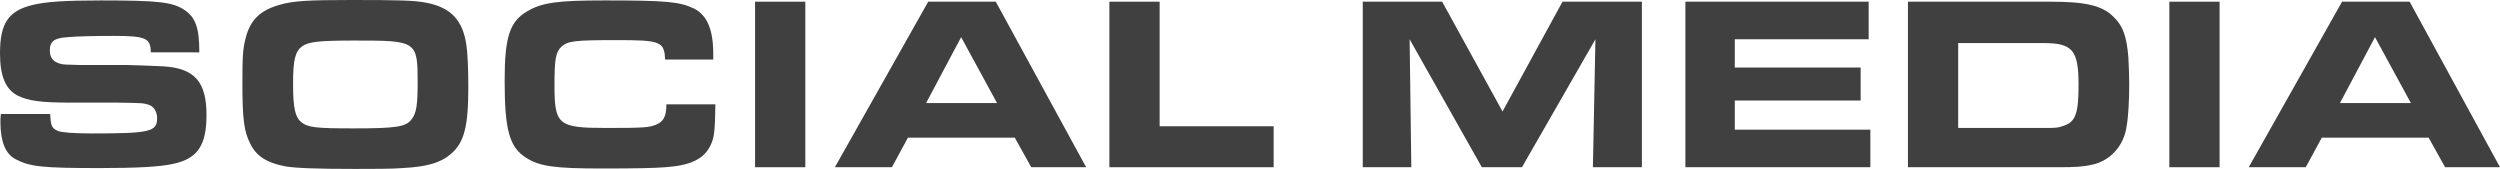
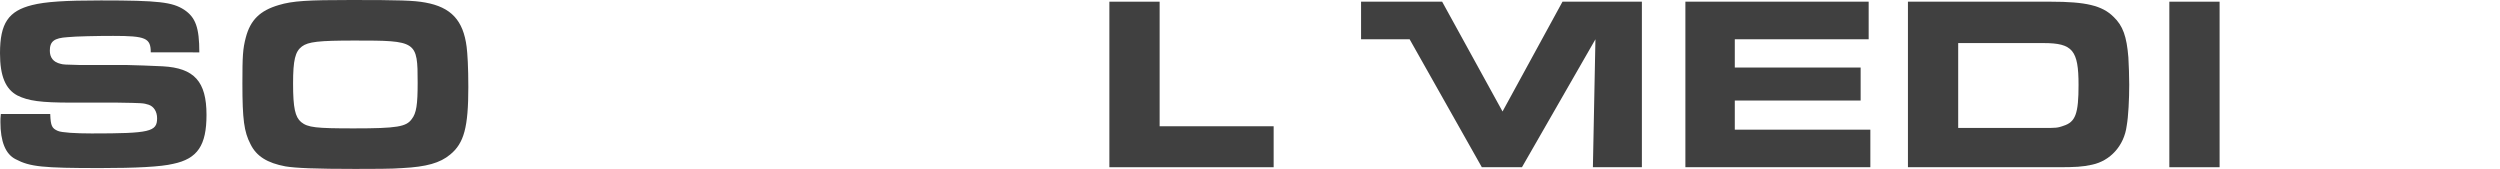
<svg xmlns="http://www.w3.org/2000/svg" version="1.1" id="Layer_1" x="0px" y="0px" viewBox="0 0 592 40" style="enable-background:new 0 0 592 40;">
  <style type="text/css">
	.st0{fill:#404040;}
</style>
  <g>
    <path class="st0" d="M11.9,27.1c0.1,2.7,0.4,3.3,1.8,3.9c0.9,0.4,4.2,0.6,8,0.6c13.8,0,15.5-0.4,15.5-3.6c0-1.6-0.8-2.8-2-3.2   c-1.3-0.4-1.3-0.4-7.5-0.5H16.9c-7.2,0-10.2-0.4-12.8-1.7C1.3,21.1,0,18,0,12.6c0-7.1,2-10,7.6-11.4c3.2-0.8,7.8-1.1,16.3-1.1   c13.7,0,16.9,0.4,19.7,2.2c2.7,1.8,3.6,4.2,3.6,10.1H35.7c0-3.4-1.2-3.9-8.9-3.9C23,8.5,17.9,8.6,16,8.8C12.8,9,11.8,9.8,11.8,12   c0,1.6,0.8,2.7,2.5,3.1c0.7,0.2,0.9,0.2,4.8,0.3h11.1c1.1,0,6.3,0.2,8.3,0.3c7.5,0.4,10.4,3.6,10.4,11.5c0,7.2-2.1,10.4-7.9,11.6   c-2.9,0.7-8.8,1-17.3,1c-13.6,0-16.6-0.3-20-2.1c-2.4-1.2-3.6-4.2-3.6-8.8c0-0.4,0-1.1,0.1-1.9H11.9z" />
    <path class="st0" d="M100.7,0.6c6.1,1.1,9,4.2,9.8,10.5c0.2,1.6,0.4,4.8,0.4,9.5c0,9.5-1,13.3-4.3,16c-2.4,2-5.6,2.9-11.3,3.2   C93.1,40,87.9,40,84.1,40c-9.3,0-14.1-0.2-16.5-0.6c-4.3-0.8-6.9-2.4-8.3-5.3c-1.5-2.9-1.9-5.8-1.9-14.3c0-6.6,0.1-8.2,0.8-10.9   c1.1-4.2,3.4-6.4,7.8-7.7C69.3,0.2,72.9,0,83.2,0C94.5,0,98,0.1,100.7,0.6z M71.5,11c-1.6,1.2-2.1,3.2-2.1,8.8   c0,5.8,0.5,7.9,1.9,9.1c1.6,1.3,3.5,1.5,12.5,1.5c10.3,0,12.4-0.4,13.7-2.2c1.1-1.4,1.4-3.4,1.4-8.6c0-9.9-0.2-10-14.9-10   C75.4,9.6,73,9.9,71.5,11z" />
-     <path class="st0" d="M169.4,24.9c-0.1,5.7-0.2,7.6-1.1,9.4c-1.5,3.3-4.7,4.9-10.8,5.3c-2.4,0.2-7.1,0.3-14.9,0.3   c-11.3,0-14.9-0.5-18.1-2.6c-3.9-2.5-5-6.6-5-18.2c0-10.3,1.2-14,5.3-16.4c3.5-2.1,7.3-2.6,18.3-2.6c14.6,0,17.8,0.3,21.2,1.9   c3.2,1.6,4.6,5.1,4.6,10.8v1.3h-11.4c-0.2-4.3-1.1-4.6-11.5-4.6c-9.8,0-11.5,0.2-13,1.5c-1.4,1.3-1.7,2.9-1.7,9.2   c0,9.4,0.9,10.1,12.3,10.1c8.9,0,10.2-0.1,11.8-0.8c1.7-0.7,2.4-1.9,2.4-4.8H169.4z" />
-     <path class="st0" d="M178.8,0.4h11.9v39.2h-11.9V0.4z" />
-     <path class="st0" d="M219.8,0.4h16l21.4,39.2h-13l-3.9-7H215l-3.8,7h-13.5L219.8,0.4z M236.1,24.4l-8.5-15.6l-8.3,15.6H236.1z" />
    <path class="st0" d="M262.7,0.4h11.9v29.5h27v9.7h-38.9V0.4z" />
-     <path class="st0" d="M322.6,0.4h18.9l14.3,26l14.2-26h18.8v39.2h-11.6l0.6-30.3l-17.4,30.3h-9.5L333.8,9.3l0.4,30.3h-11.5V0.4z" />
+     <path class="st0" d="M322.6,0.4h18.9l14.3,26l14.2-26h18.8v39.2h-11.6l0.6-30.3l-17.4,30.3h-9.5L333.8,9.3h-11.5V0.4z" />
    <path class="st0" d="M442.5,0.4v8.9h-31.7V16h29.8v7.8h-29.8v6.9h32.1v8.9h-43.8V0.4H442.5z" />
    <path class="st0" d="M451.8,0.4h33.8c8.3,0,12.2,0.9,14.9,3.6c2.2,2.1,3.1,4.6,3.5,9.6c0.1,1.8,0.2,4.5,0.2,6.4   c0,3.5-0.2,7.6-0.6,9.8c-0.6,4.7-3.9,8.3-8.2,9.2c-2.2,0.5-4,0.6-8.2,0.6h-35.4V0.4z M483.7,30.3c3.2,0,3.5,0,4.9-0.5   c2.9-0.9,3.6-2.9,3.6-9.7c0-8.2-1.4-9.9-8.3-9.9h-20.2v20.1H483.7z" />
    <path class="st0" d="M513.7,0.4h11.9v39.2h-11.9V0.4z" />
-     <path class="st0" d="M554.6,0.4h16L592,39.6h-13l-3.9-7h-25.3l-3.8,7h-13.5L554.6,0.4z M570.9,24.4l-8.5-15.6l-8.3,15.6H570.9z" />
  </g>
</svg>